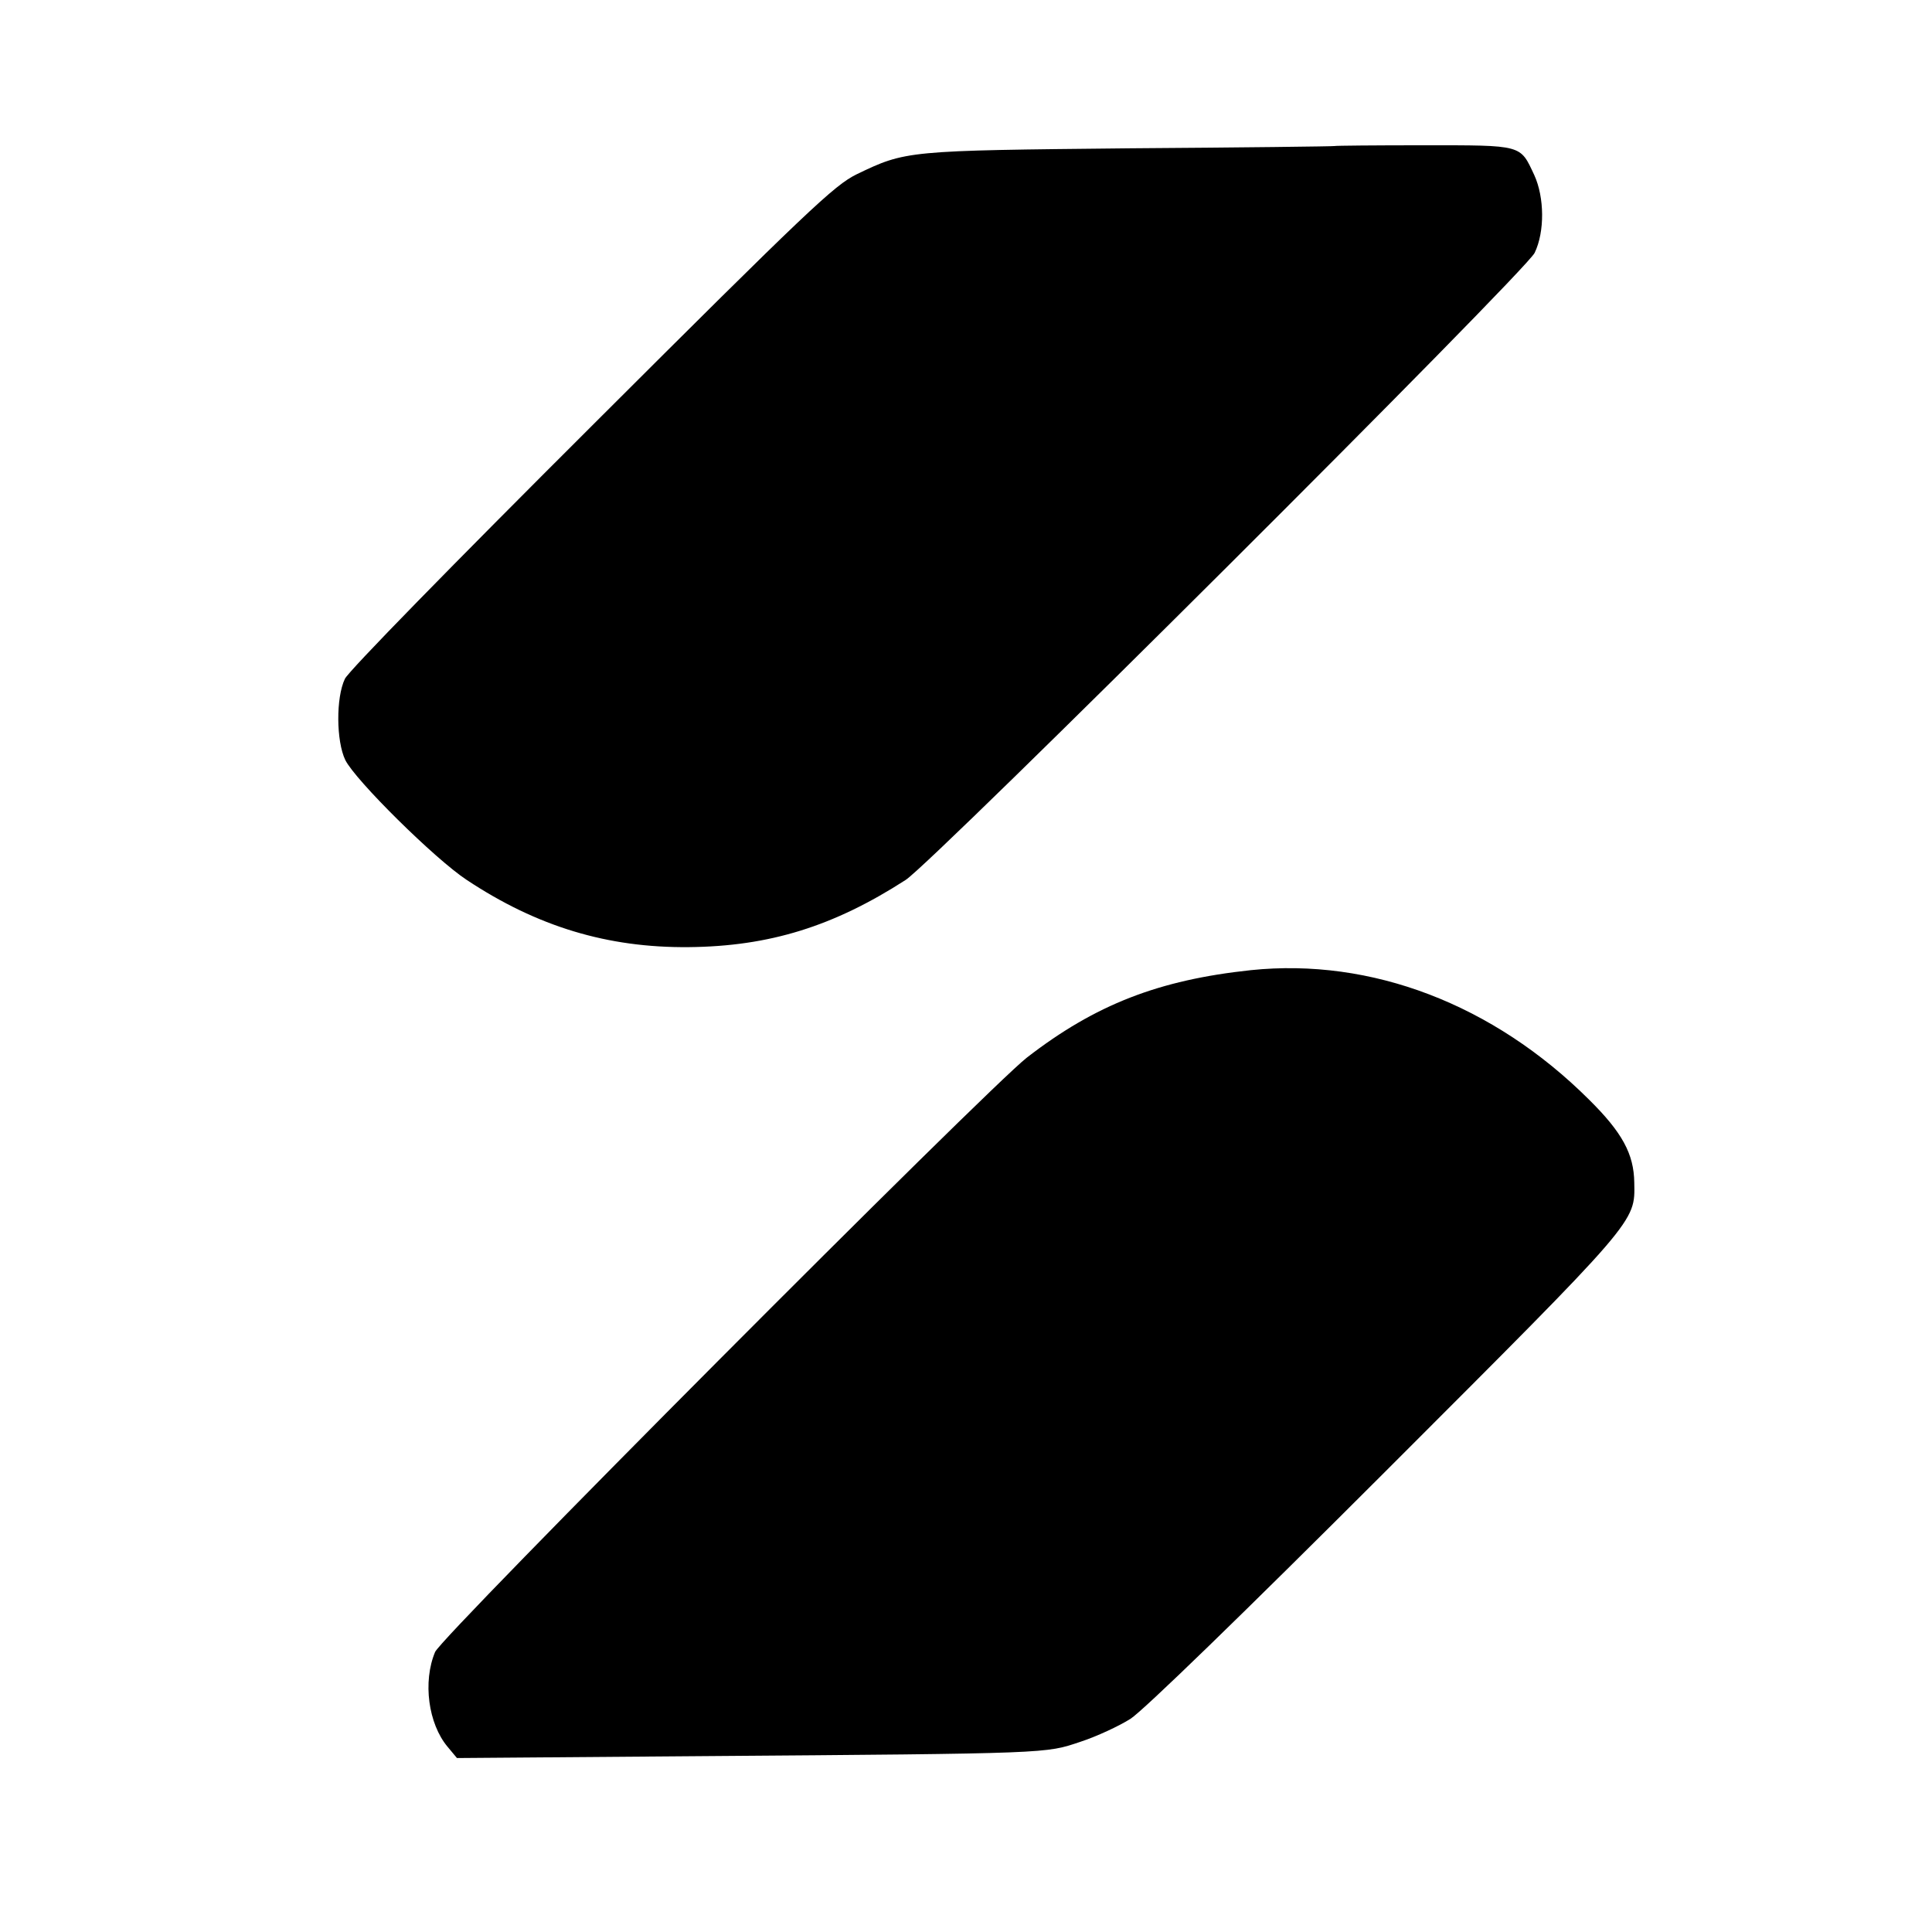
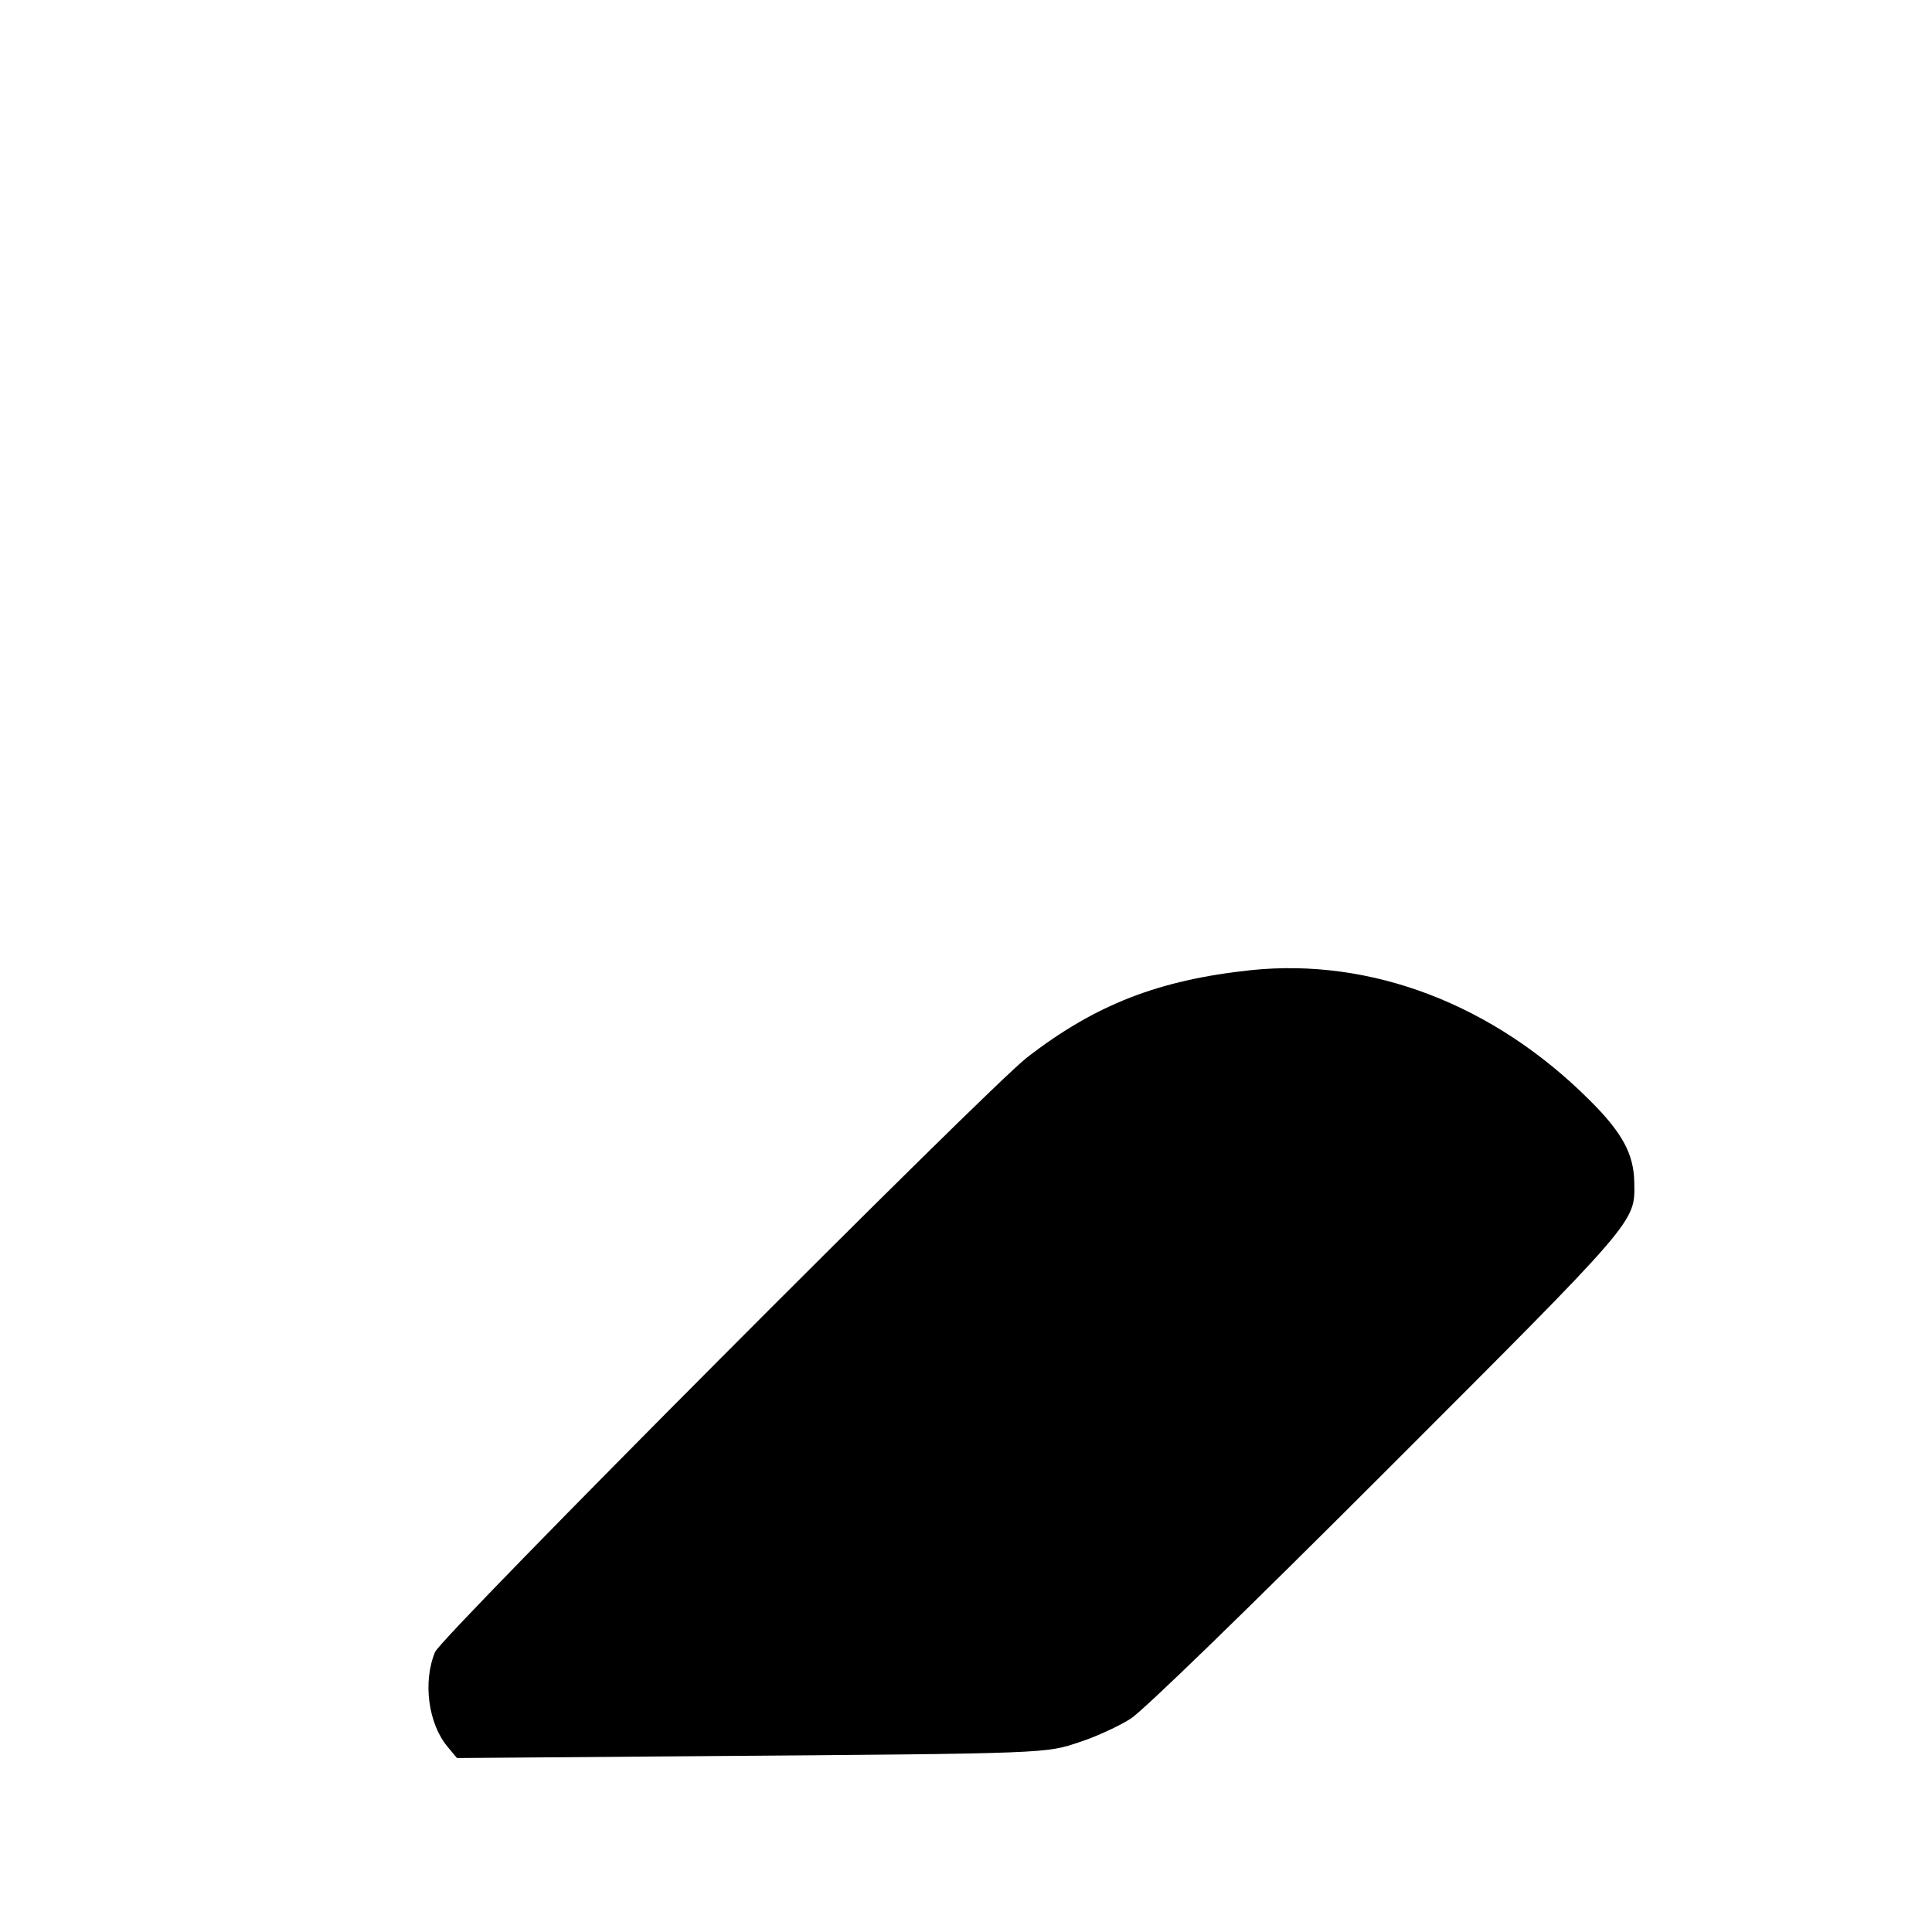
<svg xmlns="http://www.w3.org/2000/svg" version="1.0" width="512pt" height="512pt" viewBox="0 0 512 512" preserveAspectRatio="xMidYMid meet">
  <g transform="translate(0,512) scale(0.1,-0.1)" fill="#000000" stroke="none">
-     <path d="M3537 4733 c-1 -1 -245 -4 -542 -6 -593 -6 -594 -6 -725 -69 -59 -29 -128 -94 -702 -667 -368 -367 -645 -650 -654 -670 -24 -50 -23 -165 1 -215 26 -53 237 -262 322 -318 187 -124 374 -180 588 -178 214 2 384 55 575 178 72 46 1644 1613 1667 1662 27 56 26 147 -1 206 -38 81 -29 79 -293 79 -129 0 -235 -1 -236 -2z" />
    <path d="M3315 2549 c-244 -26 -412 -91 -594 -232 -105 -82 -1551 -1533 -1568 -1575 -33 -79 -18 -190 33 -251 l25 -30 642 5 c938 7 917 7 1010 38 43 14 103 42 133 61 34 22 298 278 675 655 671 671 662 660 660 766 -1 76 -32 133 -120 220 -254 253 -577 376 -896 343z" />
  </g>
</svg>